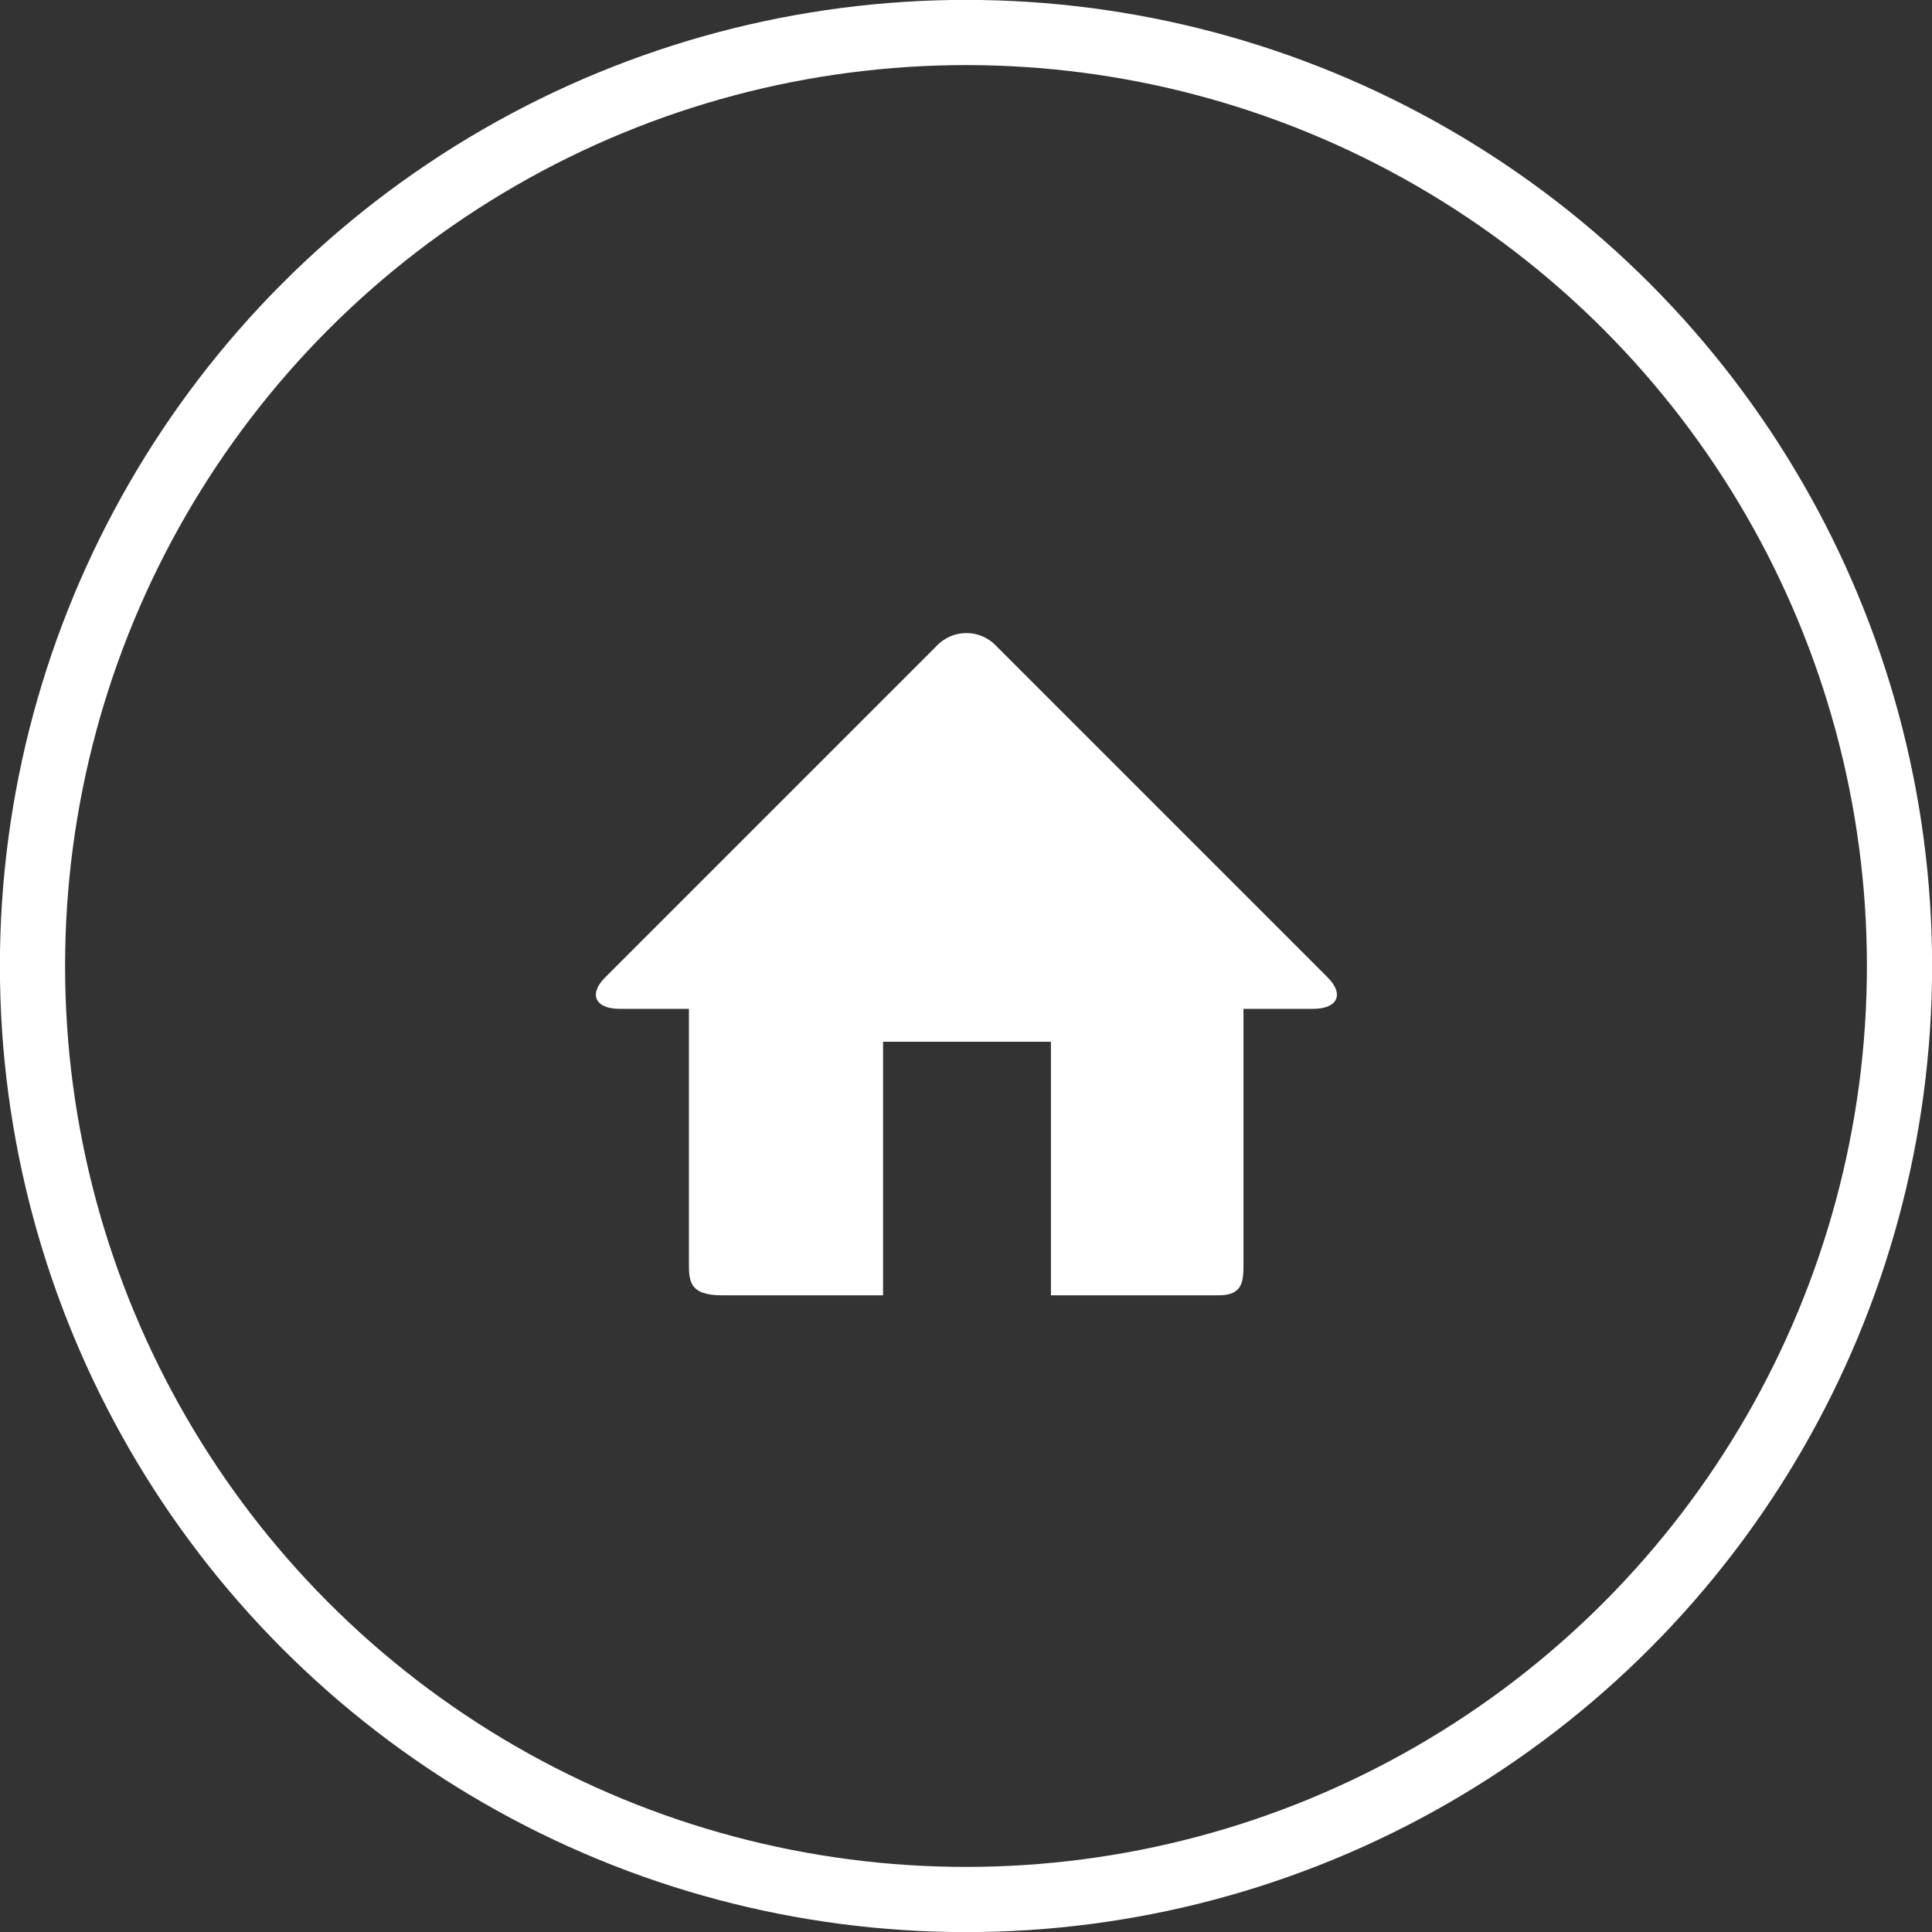
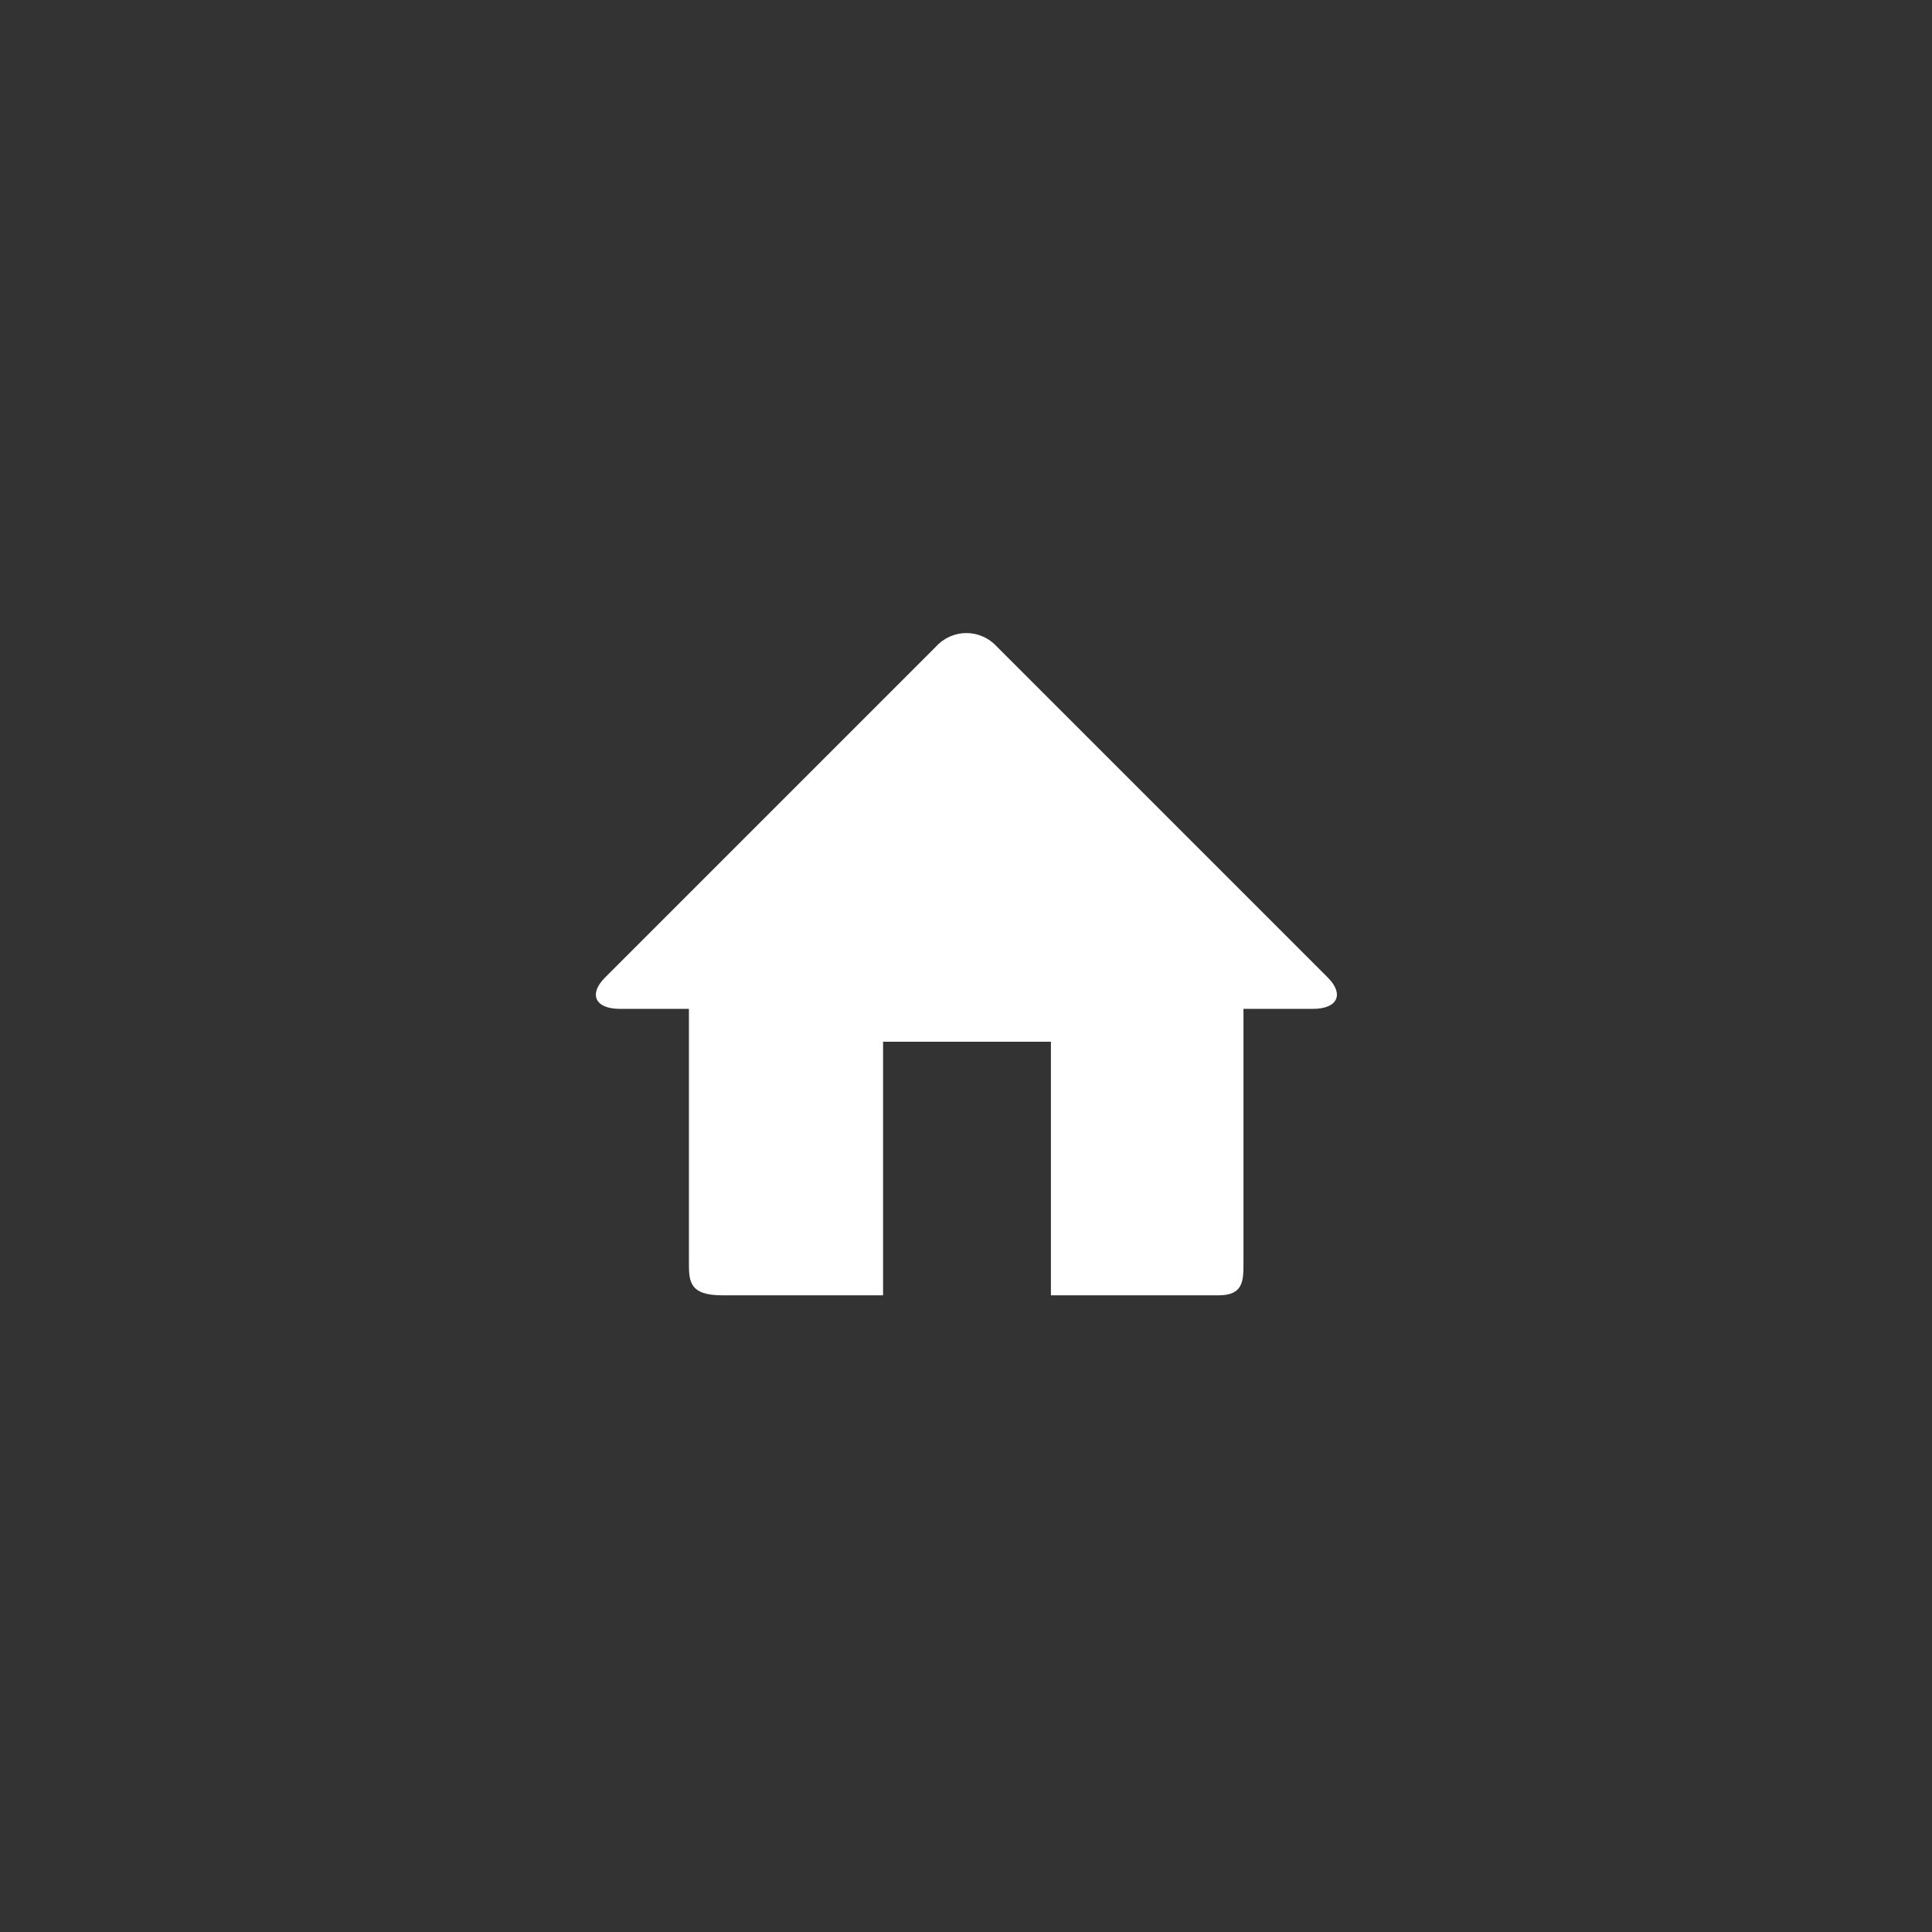
<svg xmlns="http://www.w3.org/2000/svg" id="b" viewBox="0 0 96.92 96.92">
  <rect x="0" y="0" width="96.92" height="96.92" fill="#333333" stroke="none" />
  <defs>
    <style>.e,.f{fill:none;}.e,.g{stroke-width:0px;}.f{stroke:#fff;stroke-width:3.27px;}.h{clip-path:url(#d);}.g{fill:#fff;}</style>
    <clipPath id="d">
-       <rect class="e" x="0" width="96.92" height="96.92" />
-     </clipPath>
+       </clipPath>
  </defs>
  <g id="c">
    <g class="h">
-       <circle class="f" cx="48.46" cy="48.46" r="46.83" />
-     </g>
+       </g>
    <path class="g" d="M65.85,50.61h-3.47v12.72c0,.91,0,1.65-1.24,1.65h-8.42v-12.72h-8.42v12.72h-8.09c-1.65,0-1.65-.74-1.65-1.65v-12.72h-3.47c-1.24,0-1.57-.74-.74-1.57l16.6-16.6c.83-.91,2.23-.91,3.06,0l16.6,16.6c.83.83.5,1.57-.74,1.57Z" />
  </g>
</svg>